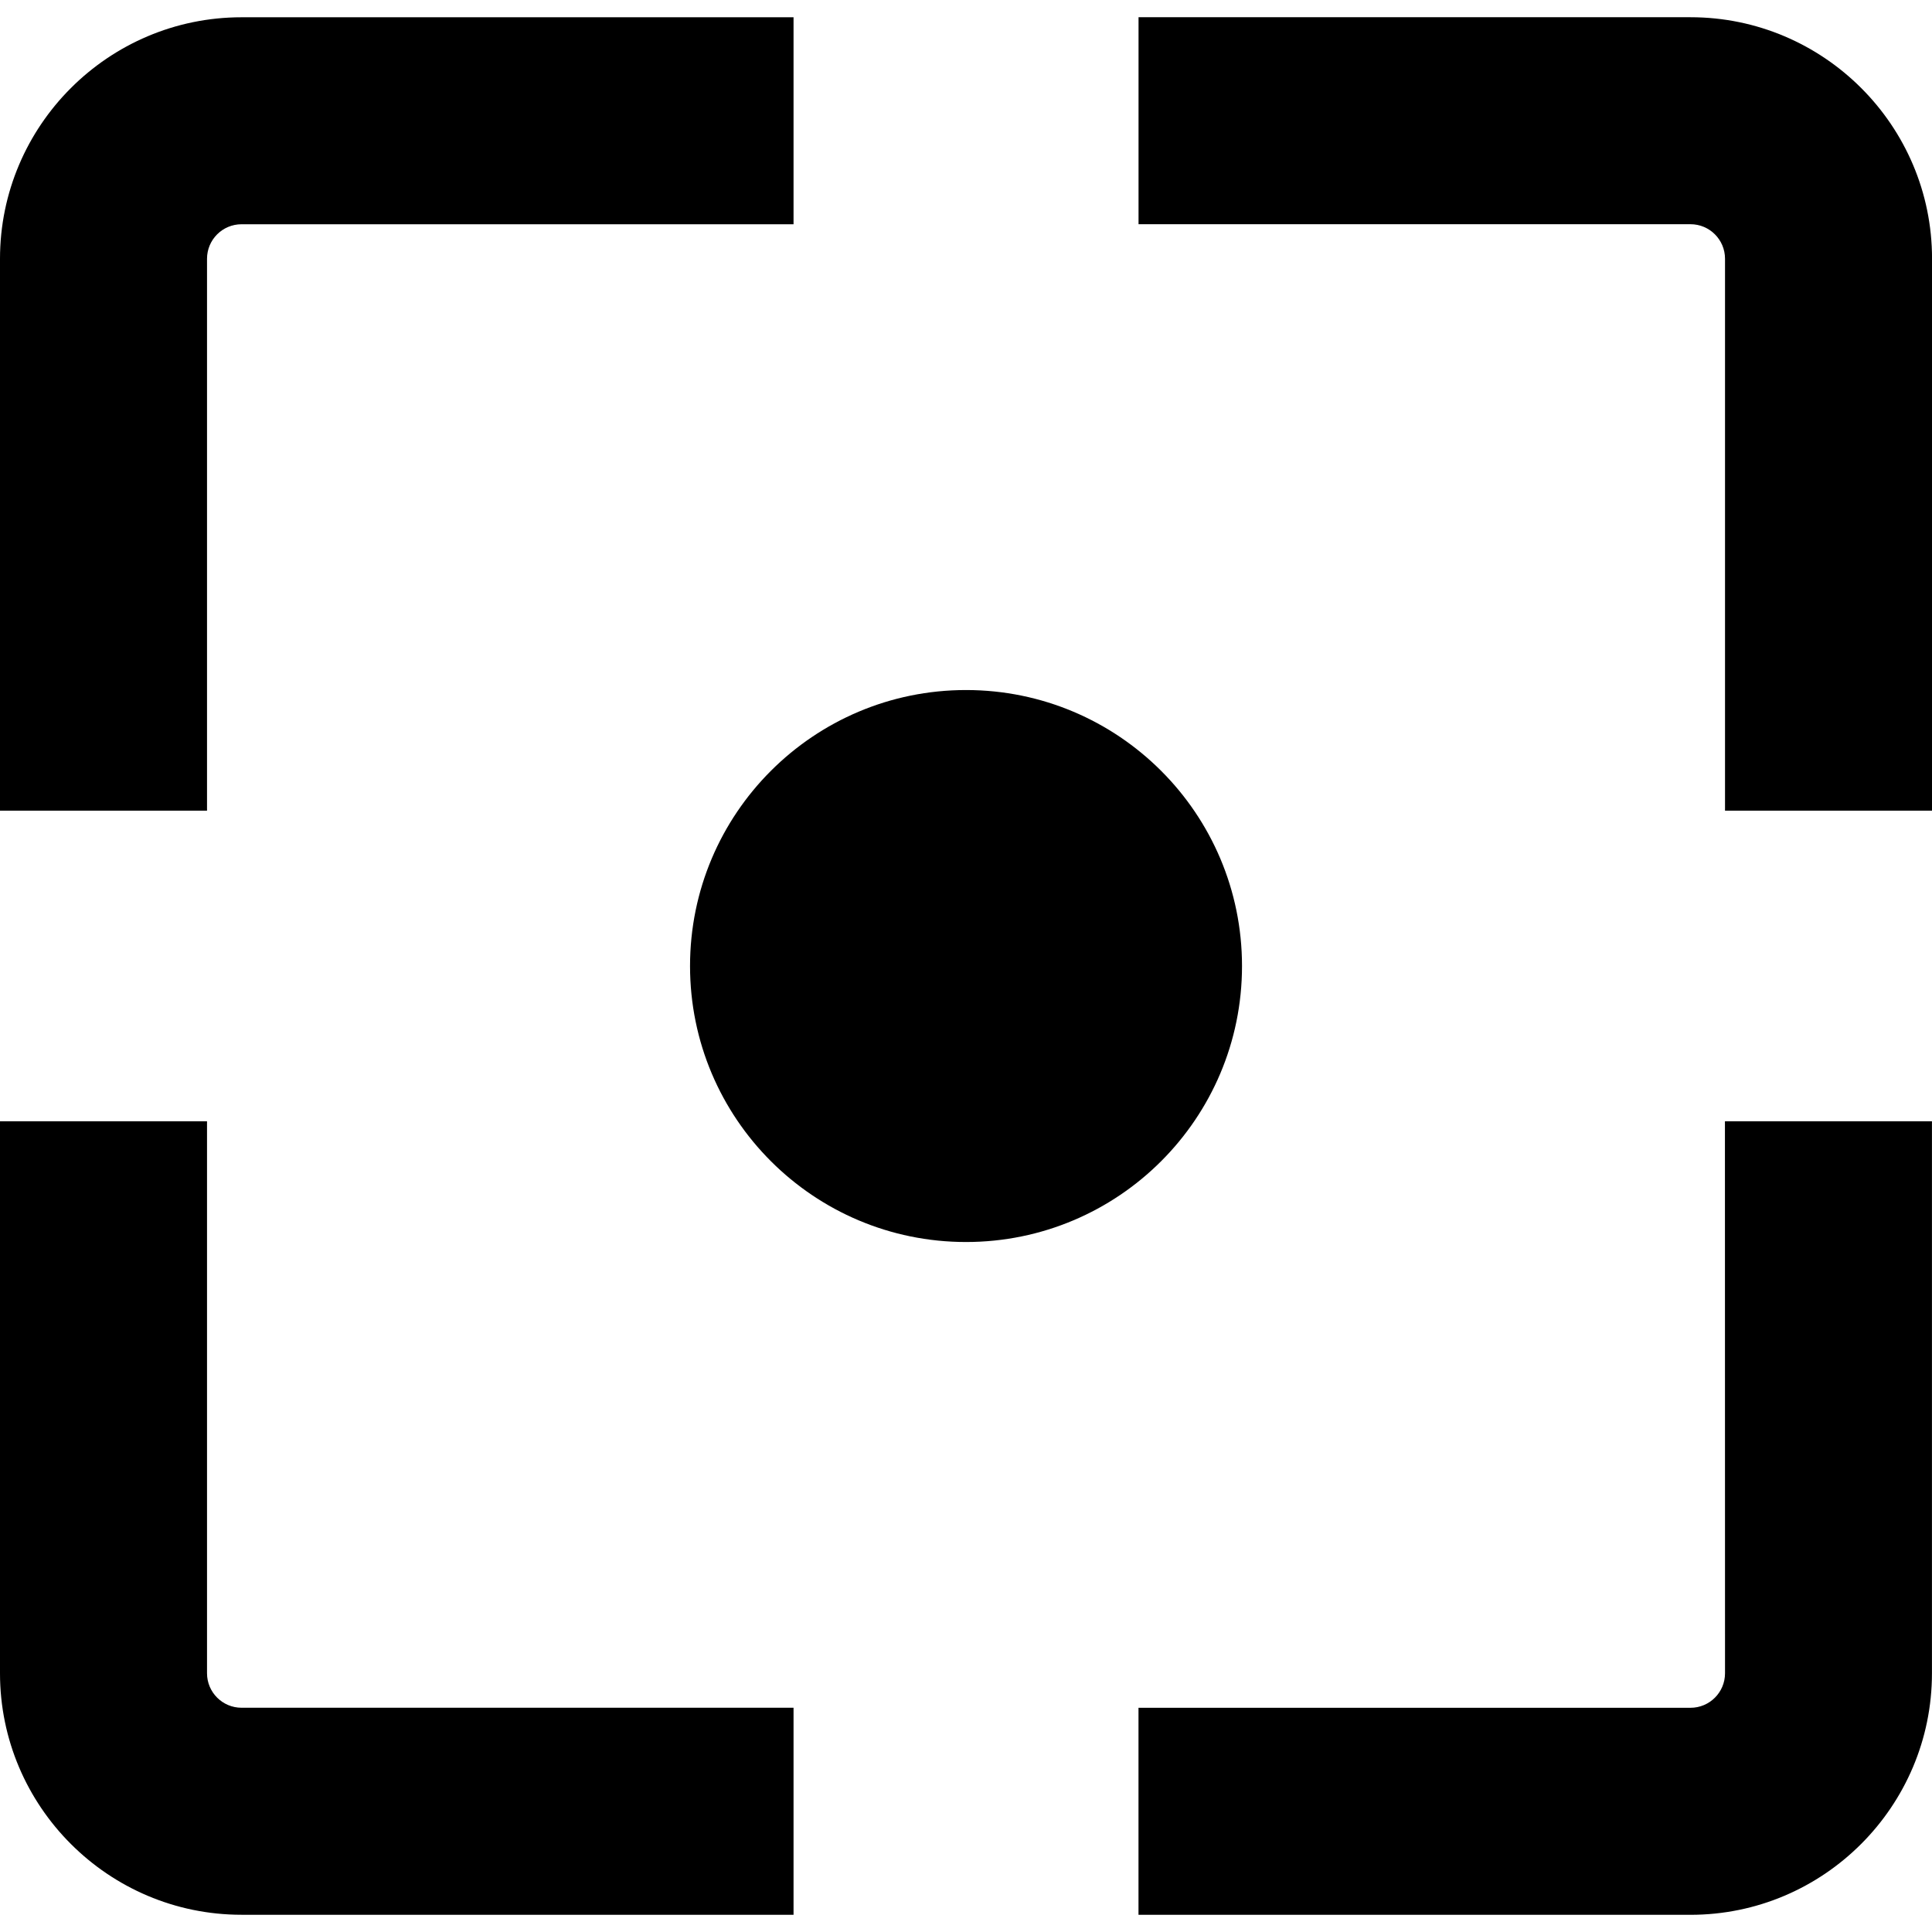
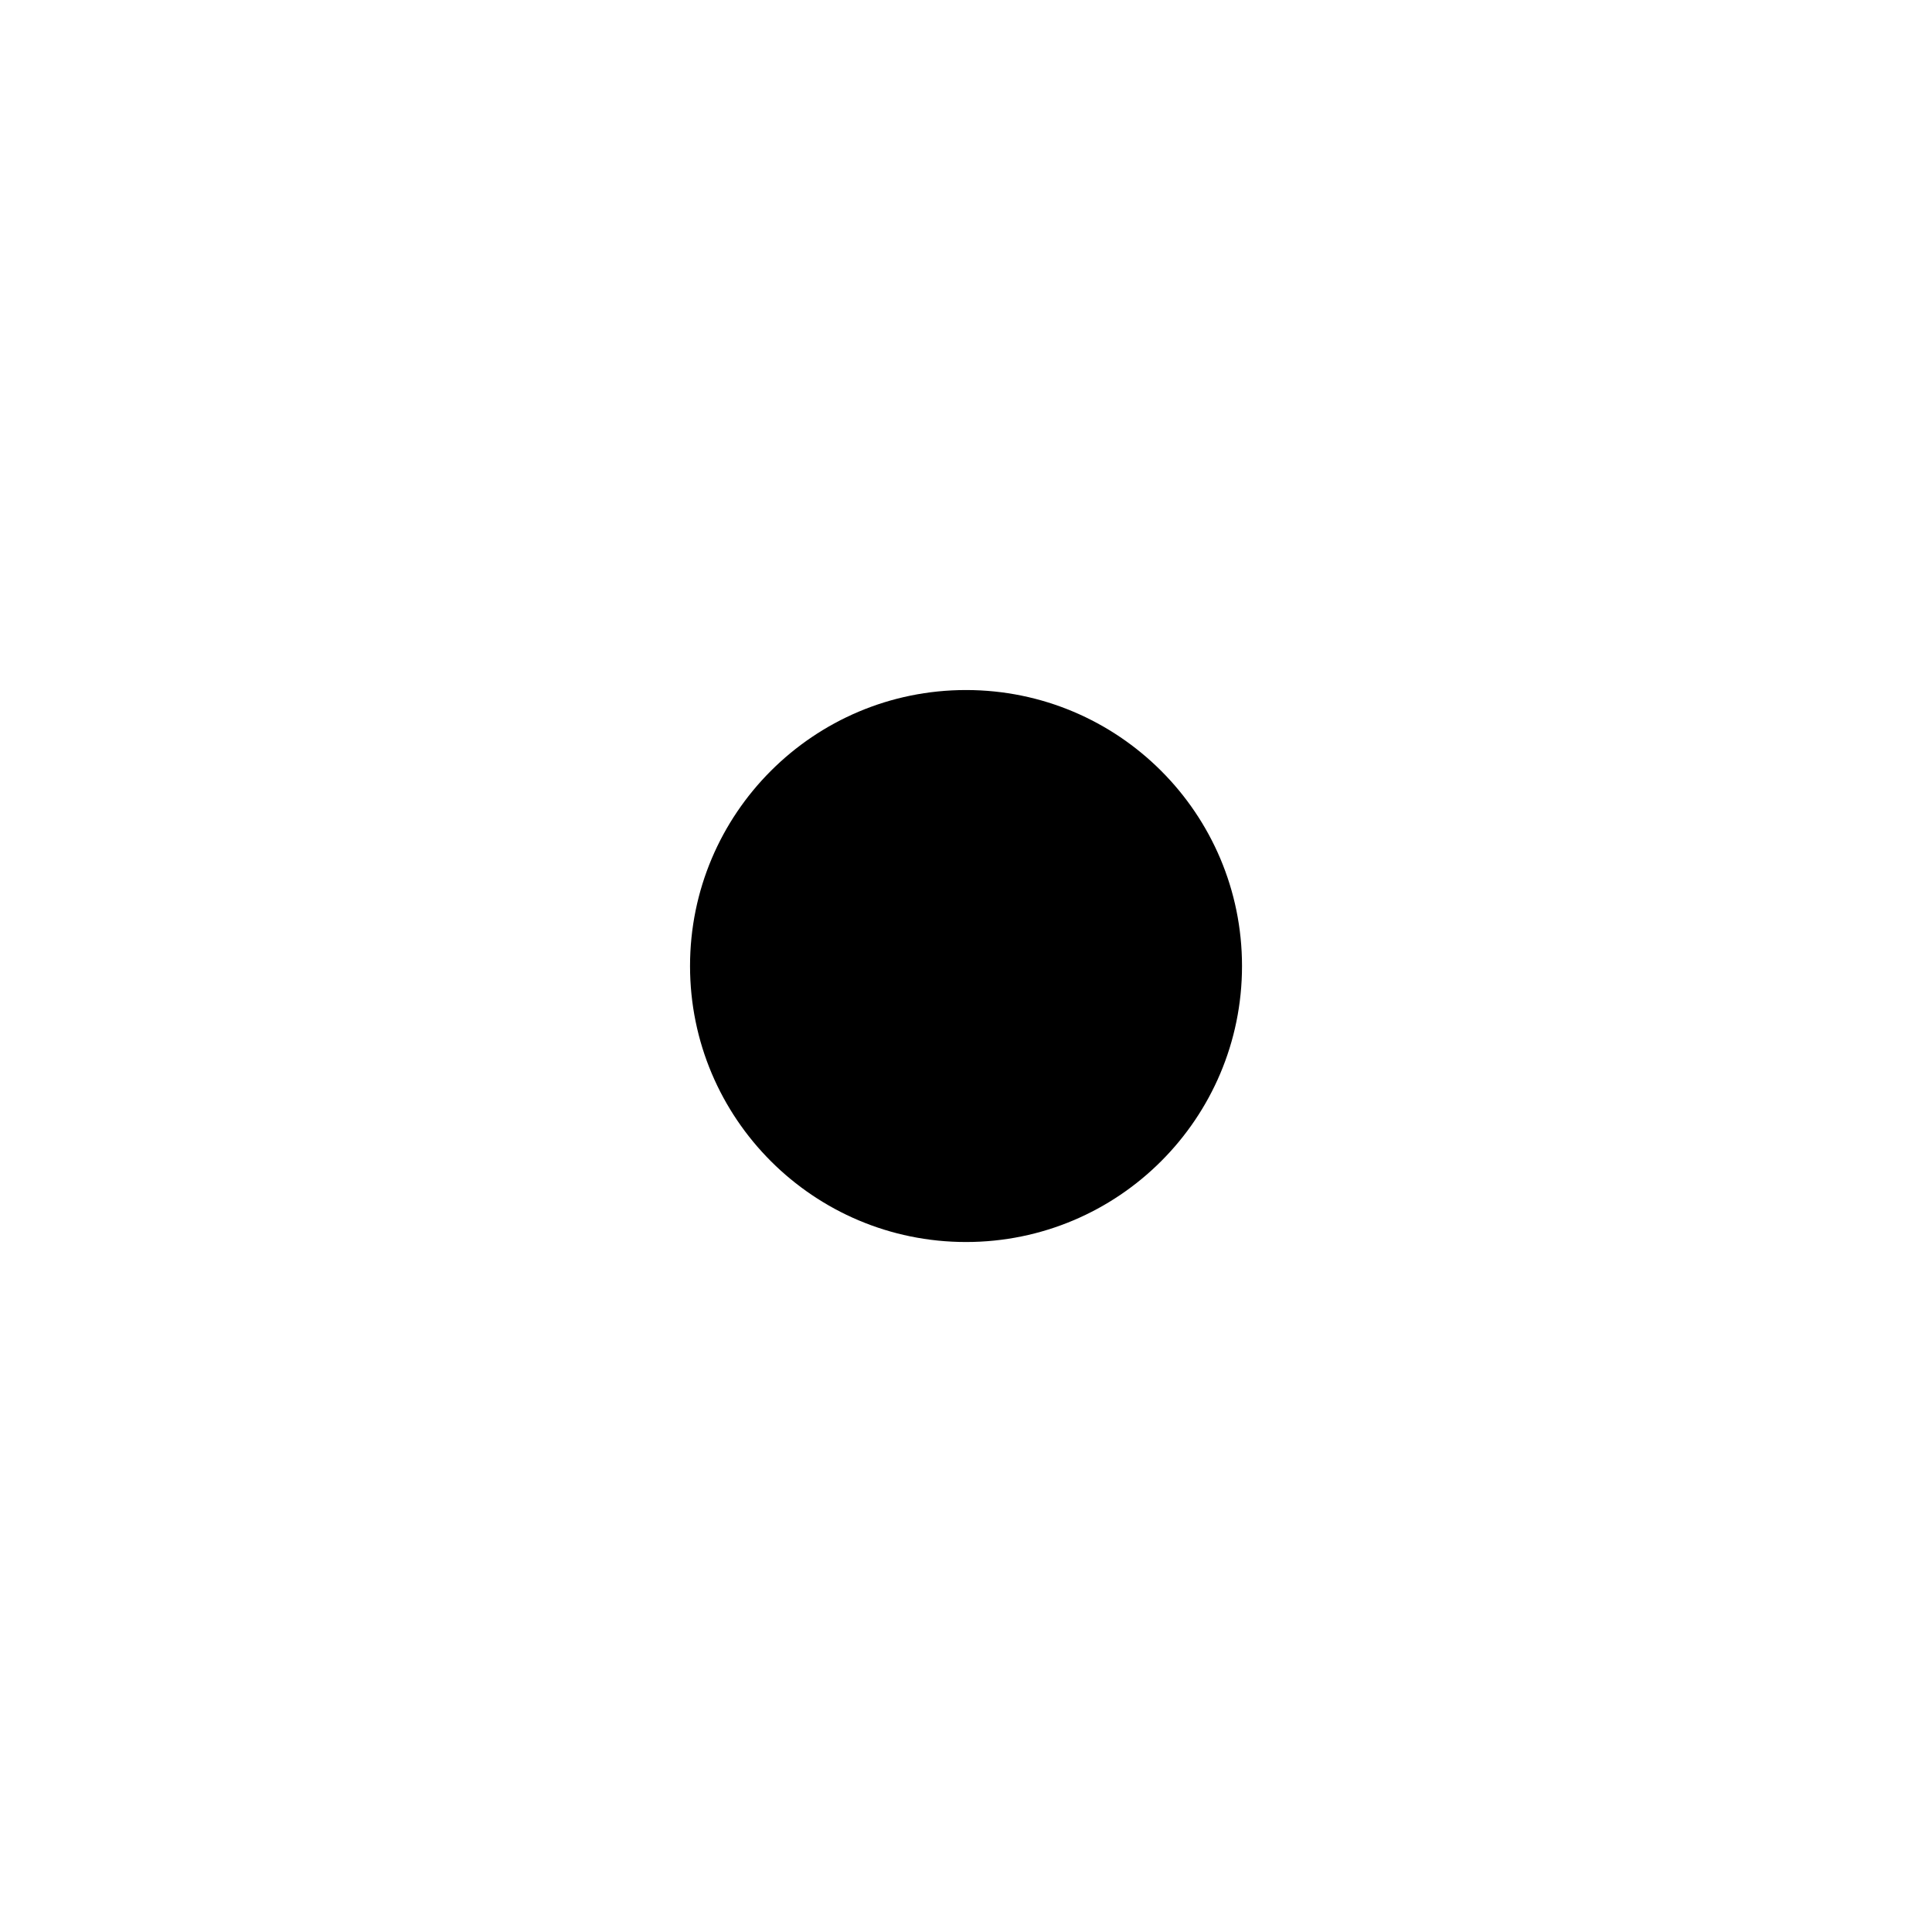
<svg xmlns="http://www.w3.org/2000/svg" id="Capa_1" x="0px" y="0px" width="45.187px" height="45.188px" viewBox="0 0 45.187 45.188" style="enable-background:new 0 0 45.187 45.188;" xml:space="preserve">
  <g>
    <g>
-       <path d="M0,18.961h4.842V6.052c0-0.446,0.362-0.807,0.807-0.807H18.56V0.404H5.649C2.535,0.404,0,2.939,0,6.053V18.961z" />
-       <path d="M39.539,0.403h-12.91v4.841h12.91c0.445,0,0.807,0.362,0.807,0.807v12.91h4.842V6.052 C45.189,2.938,42.654,0.403,39.539,0.403z" />
-       <path d="M4.842,39.136V26.225H0v12.911c0,3.113,2.535,5.648,5.649,5.648H18.56v-4.842H5.649 C5.204,39.942,4.842,39.58,4.842,39.136z" />
-       <path d="M40.346,39.136c0,0.446-0.362,0.807-0.807,0.807H26.628v4.842h12.91c3.115,0,5.648-2.536,5.648-5.65V26.225h-4.842 L40.346,39.136L40.346,39.136z" />
      <circle cx="22.594" cy="22.594" r="6.455" />
    </g>
  </g>
  <g> </g>
  <g> </g>
  <g> </g>
  <g> </g>
  <g> </g>
  <g> </g>
  <g> </g>
  <g> </g>
  <g> </g>
  <g> </g>
  <g> </g>
  <g> </g>
  <g> </g>
  <g> </g>
  <g> </g>
</svg>